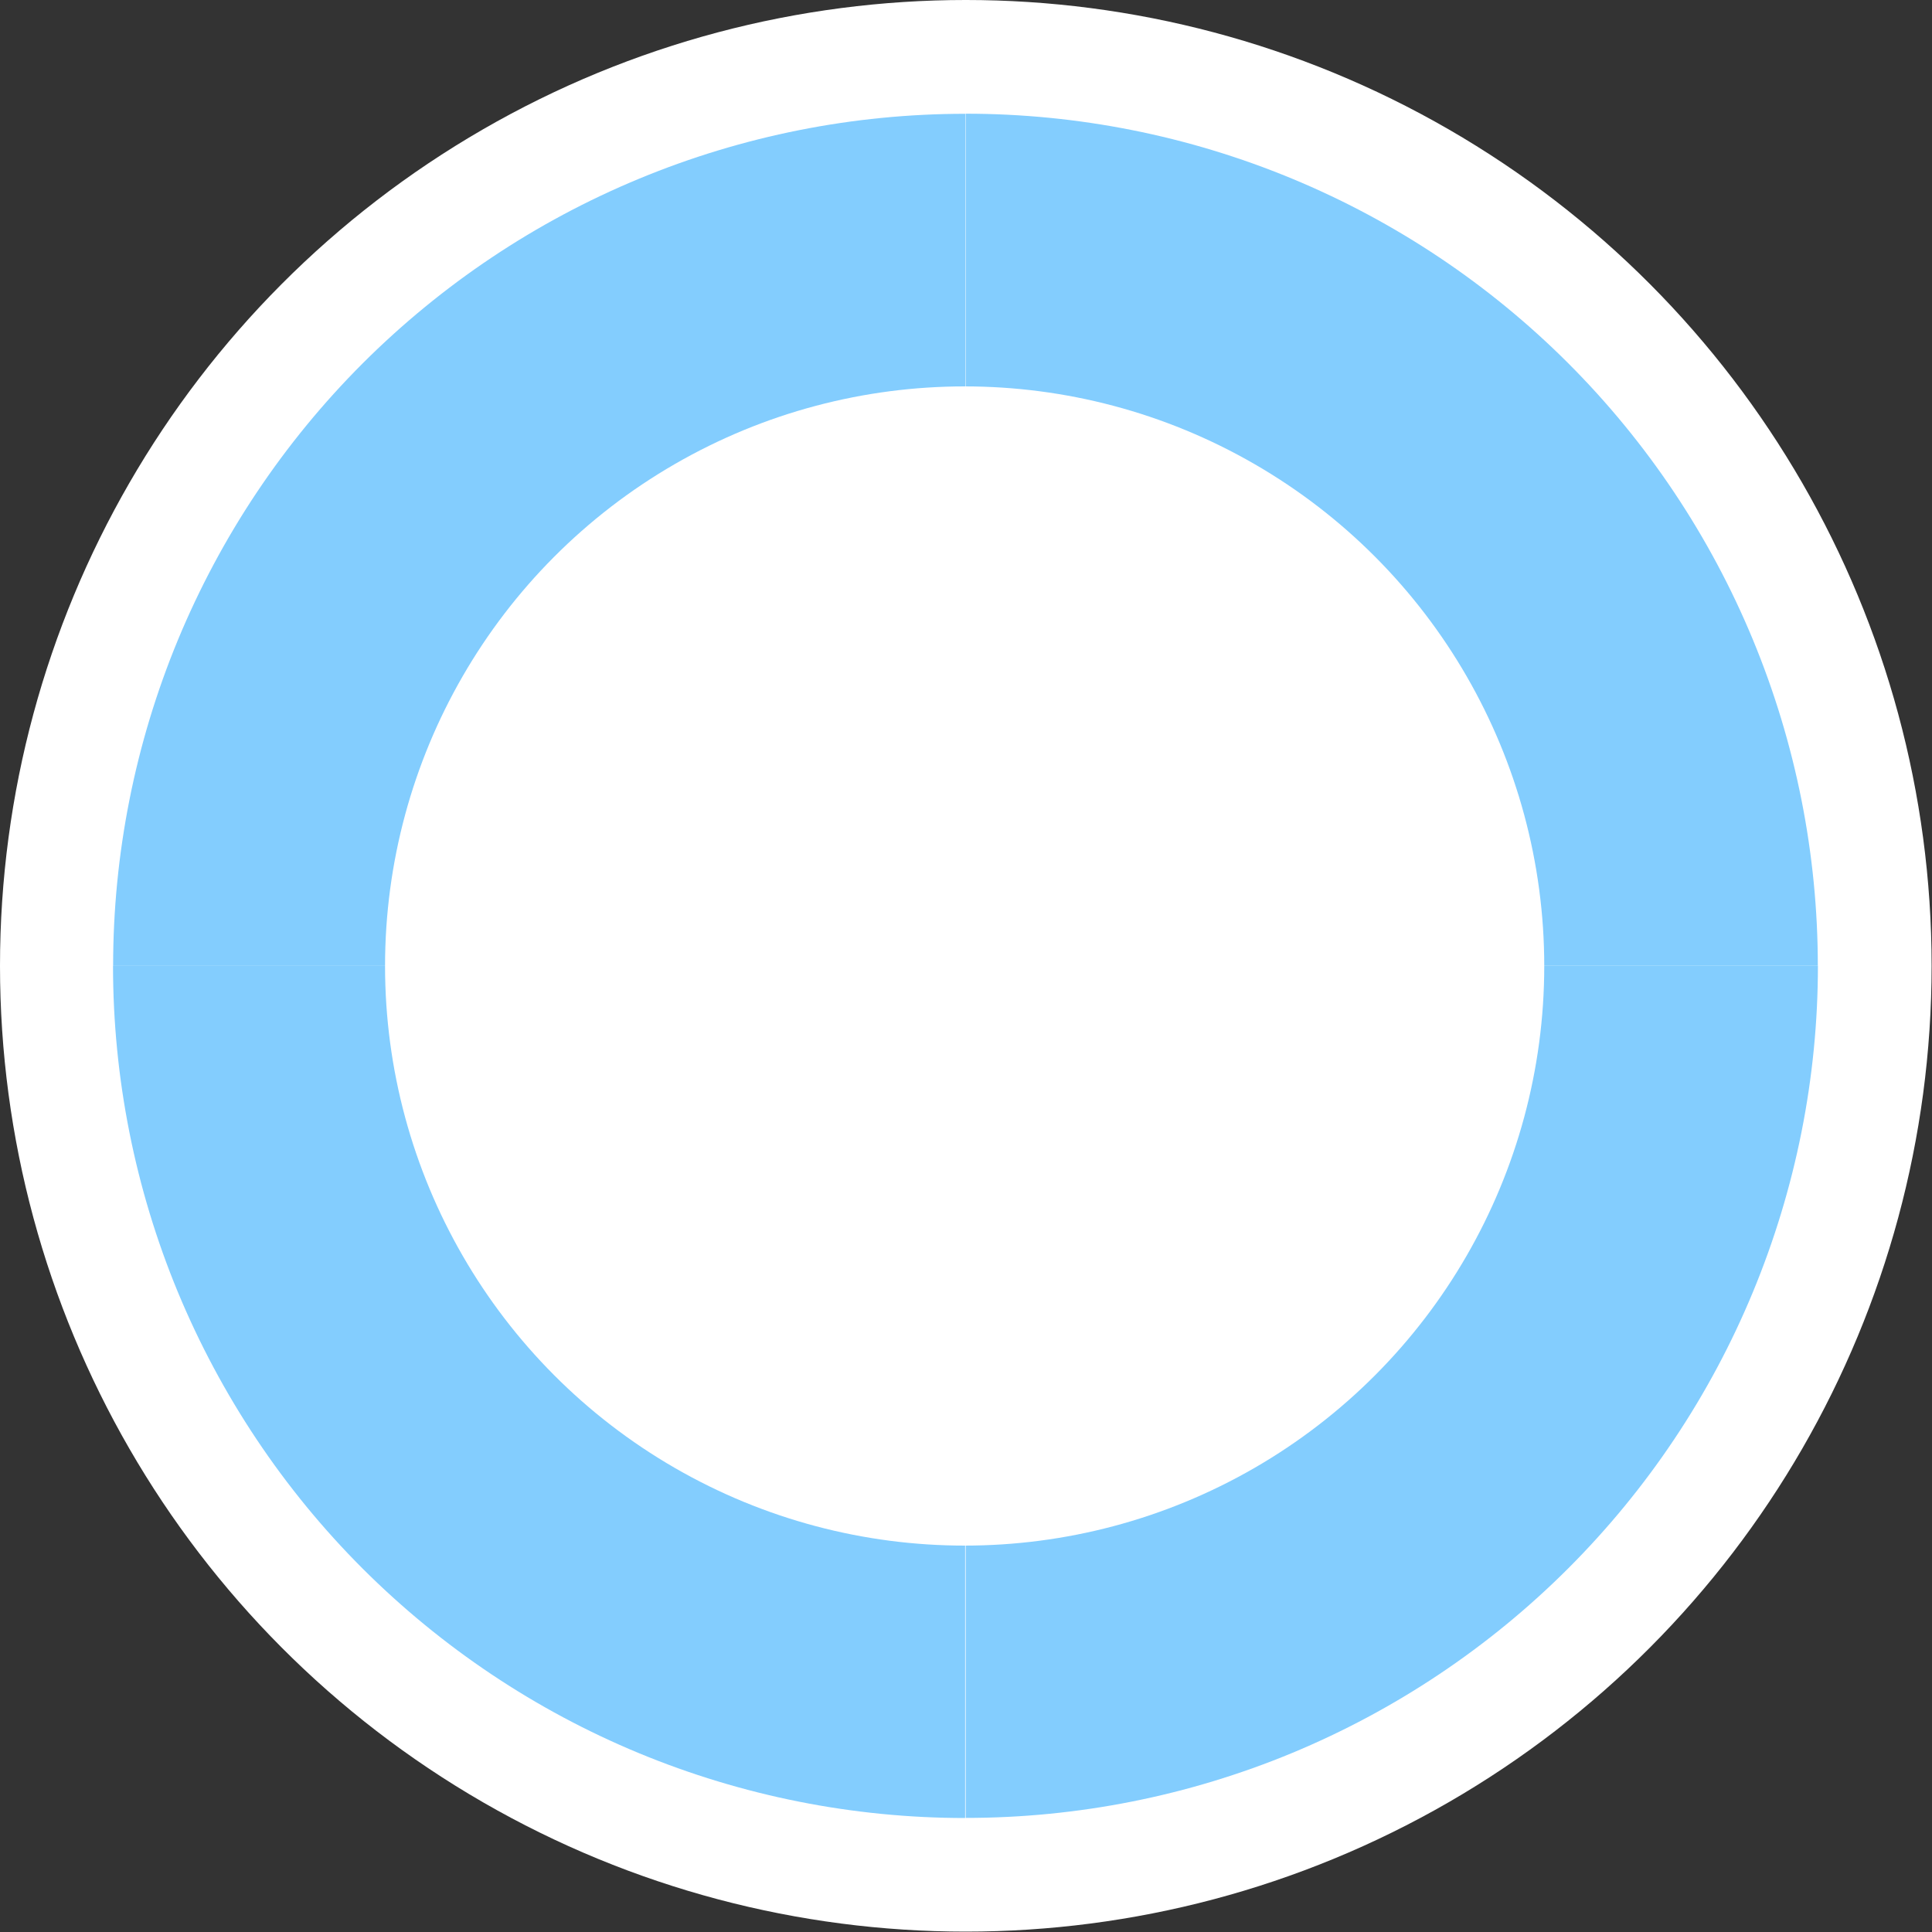
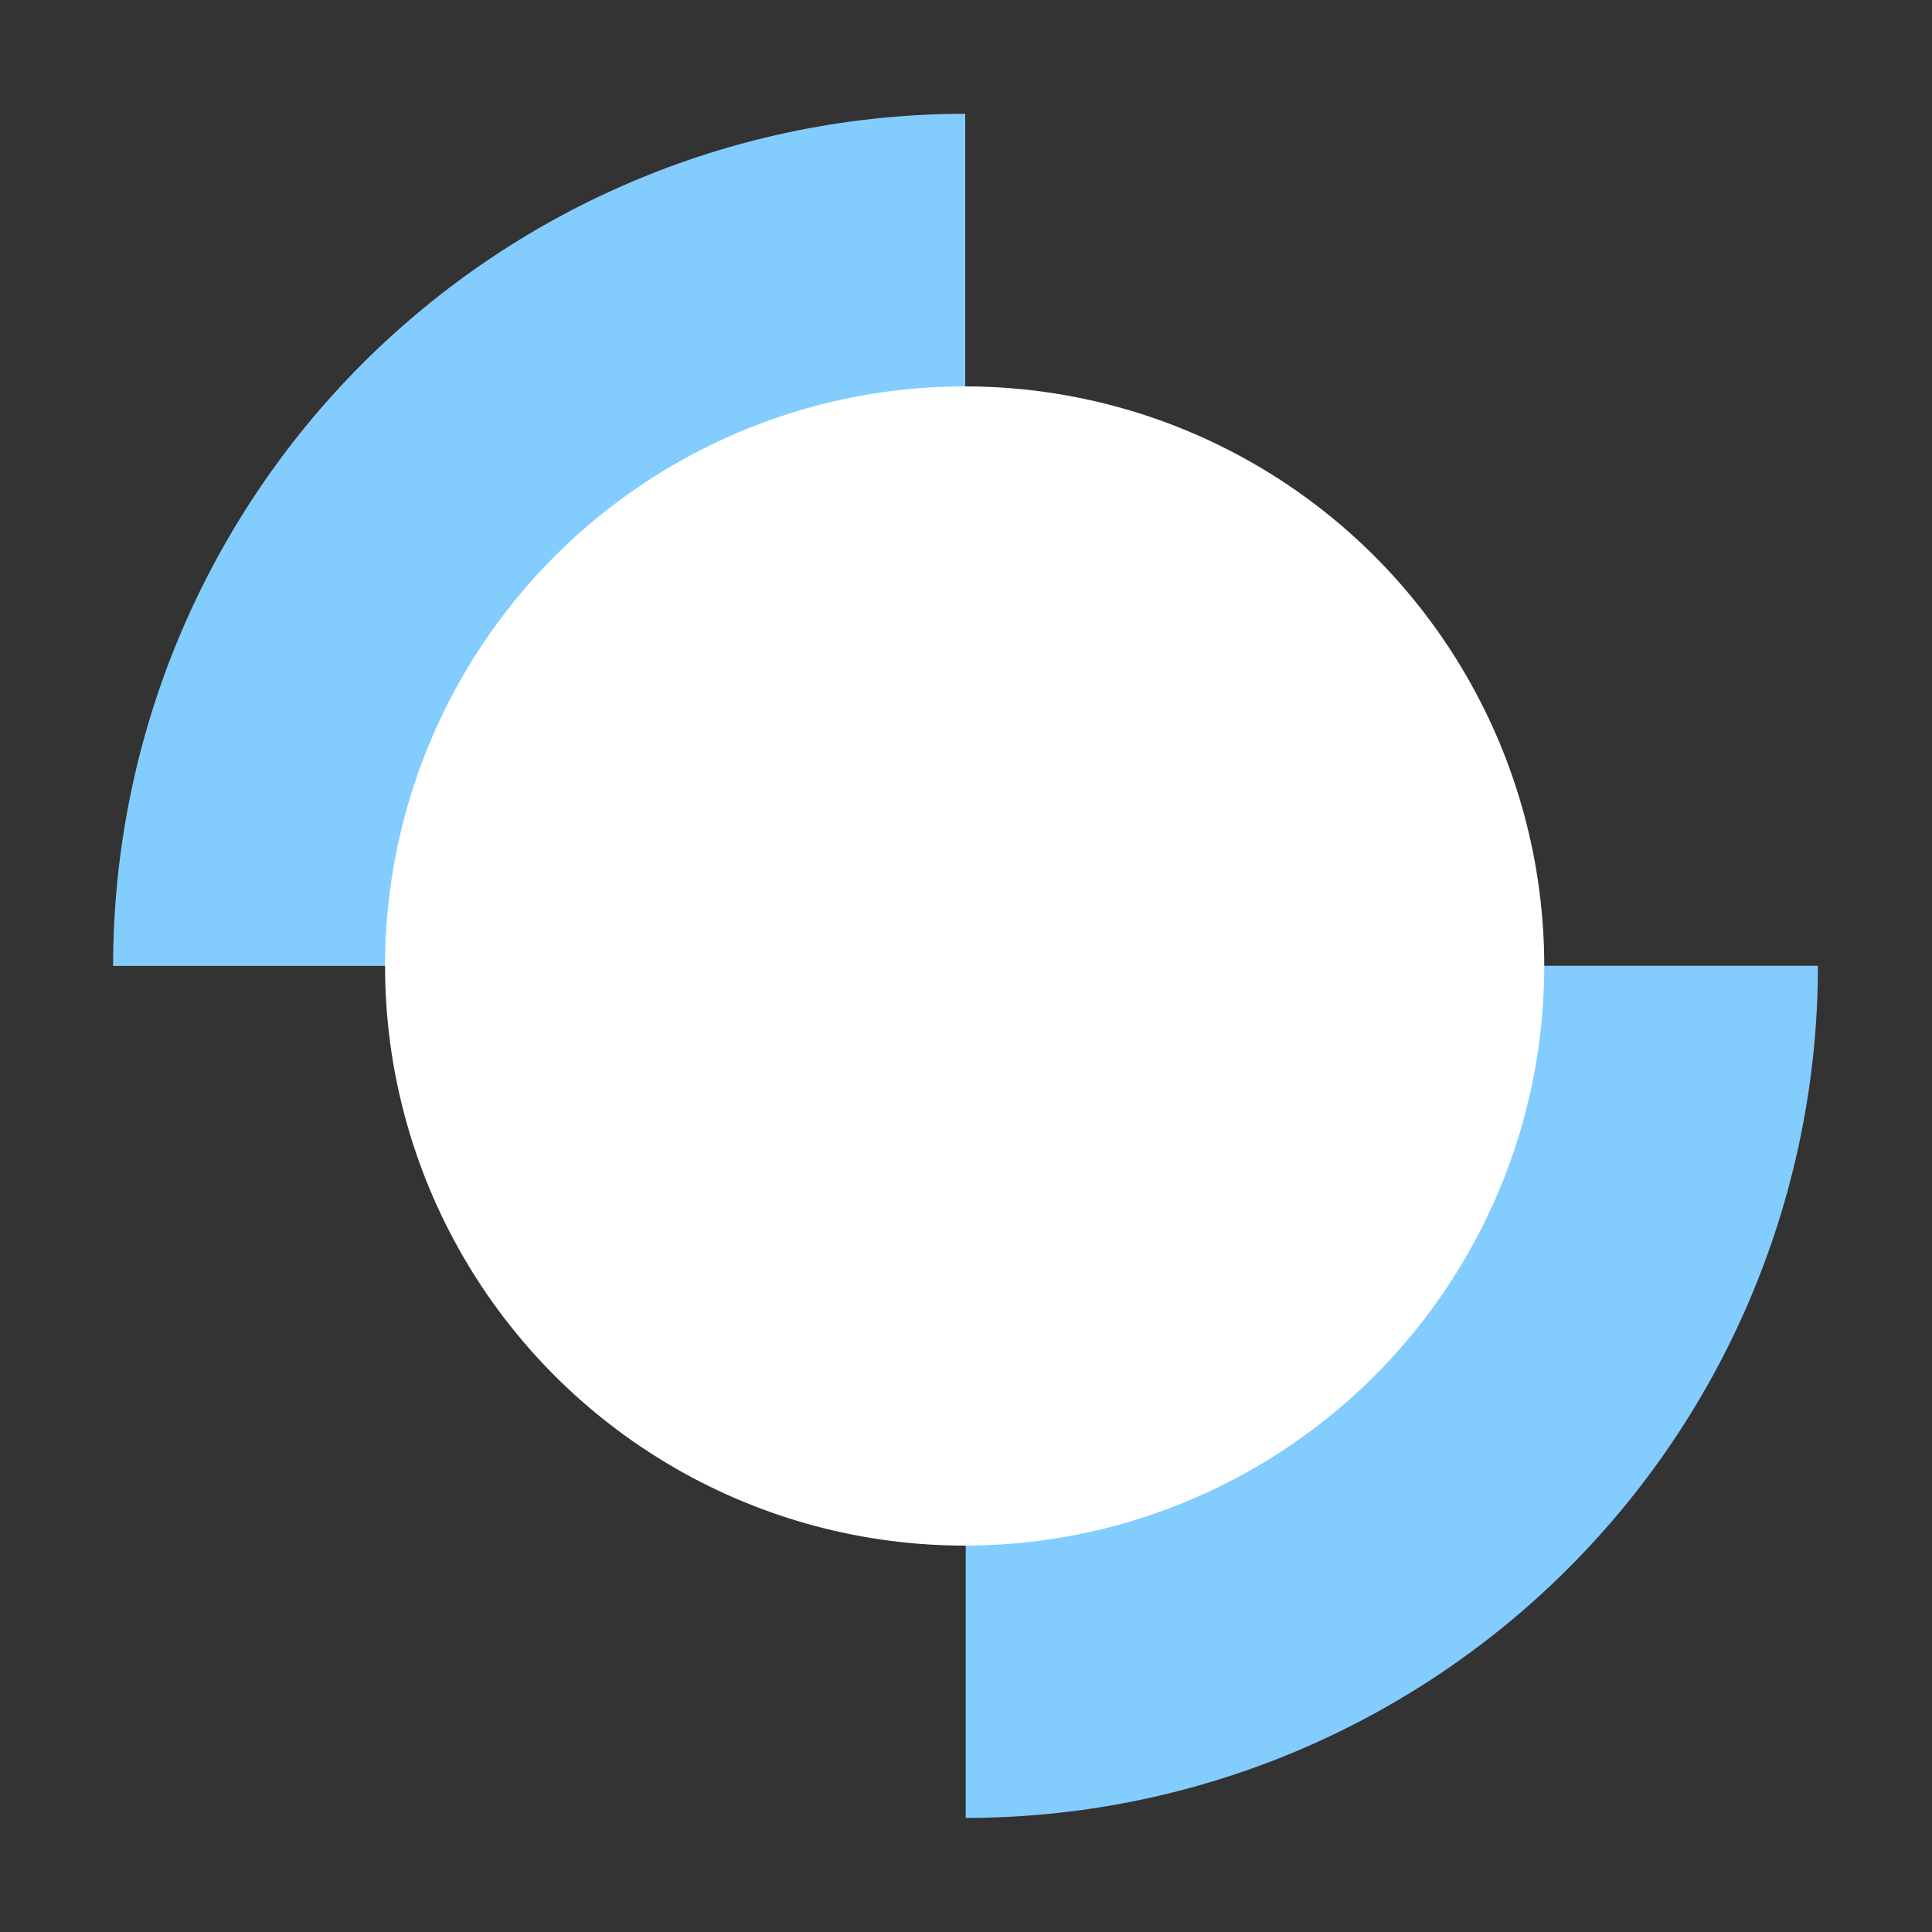
<svg xmlns="http://www.w3.org/2000/svg" width="20" height="20" viewBox="0 0 20 20" fill="none">
  <rect x="0" y="0" width="20" height="20" fill="#333333" stroke="none" />
-   <circle cx="9.998" cy="9.998" r="9.998" fill="white" />
  <path d="M18.819 9.998C18.819 11.156 18.59 12.303 18.147 13.373C17.704 14.444 17.054 15.416 16.235 16.235C15.416 17.054 14.443 17.704 13.373 18.148C12.303 18.591 11.156 18.819 9.997 18.819L9.997 9.998H18.819Z" fill="#83CDFE" />
-   <path d="M9.996 1.177C11.155 1.177 12.302 1.405 13.372 1.848C14.442 2.291 15.415 2.941 16.234 3.76C17.053 4.579 17.703 5.552 18.146 6.622C18.589 7.692 18.818 8.84 18.818 9.998L9.996 9.998L9.996 1.177Z" fill="#83CDFE" />
  <path d="M1.171 9.999C1.171 8.841 1.399 7.694 1.842 6.624C2.286 5.553 2.935 4.581 3.754 3.762C4.574 2.943 5.546 2.293 6.616 1.85C7.687 1.406 8.834 1.178 9.992 1.178L9.992 9.999L1.171 9.999Z" fill="#83CDFE" />
-   <path d="M9.991 18.82C8.833 18.82 7.686 18.592 6.615 18.149C5.545 17.706 4.573 17.056 3.753 16.237C2.934 15.418 2.285 14.445 1.841 13.375C1.398 12.305 1.17 11.158 1.17 9.999L9.991 9.999L9.991 18.82Z" fill="#83CDFE" />
  <circle cx="9.986" cy="10" r="6" fill="white" />
</svg>